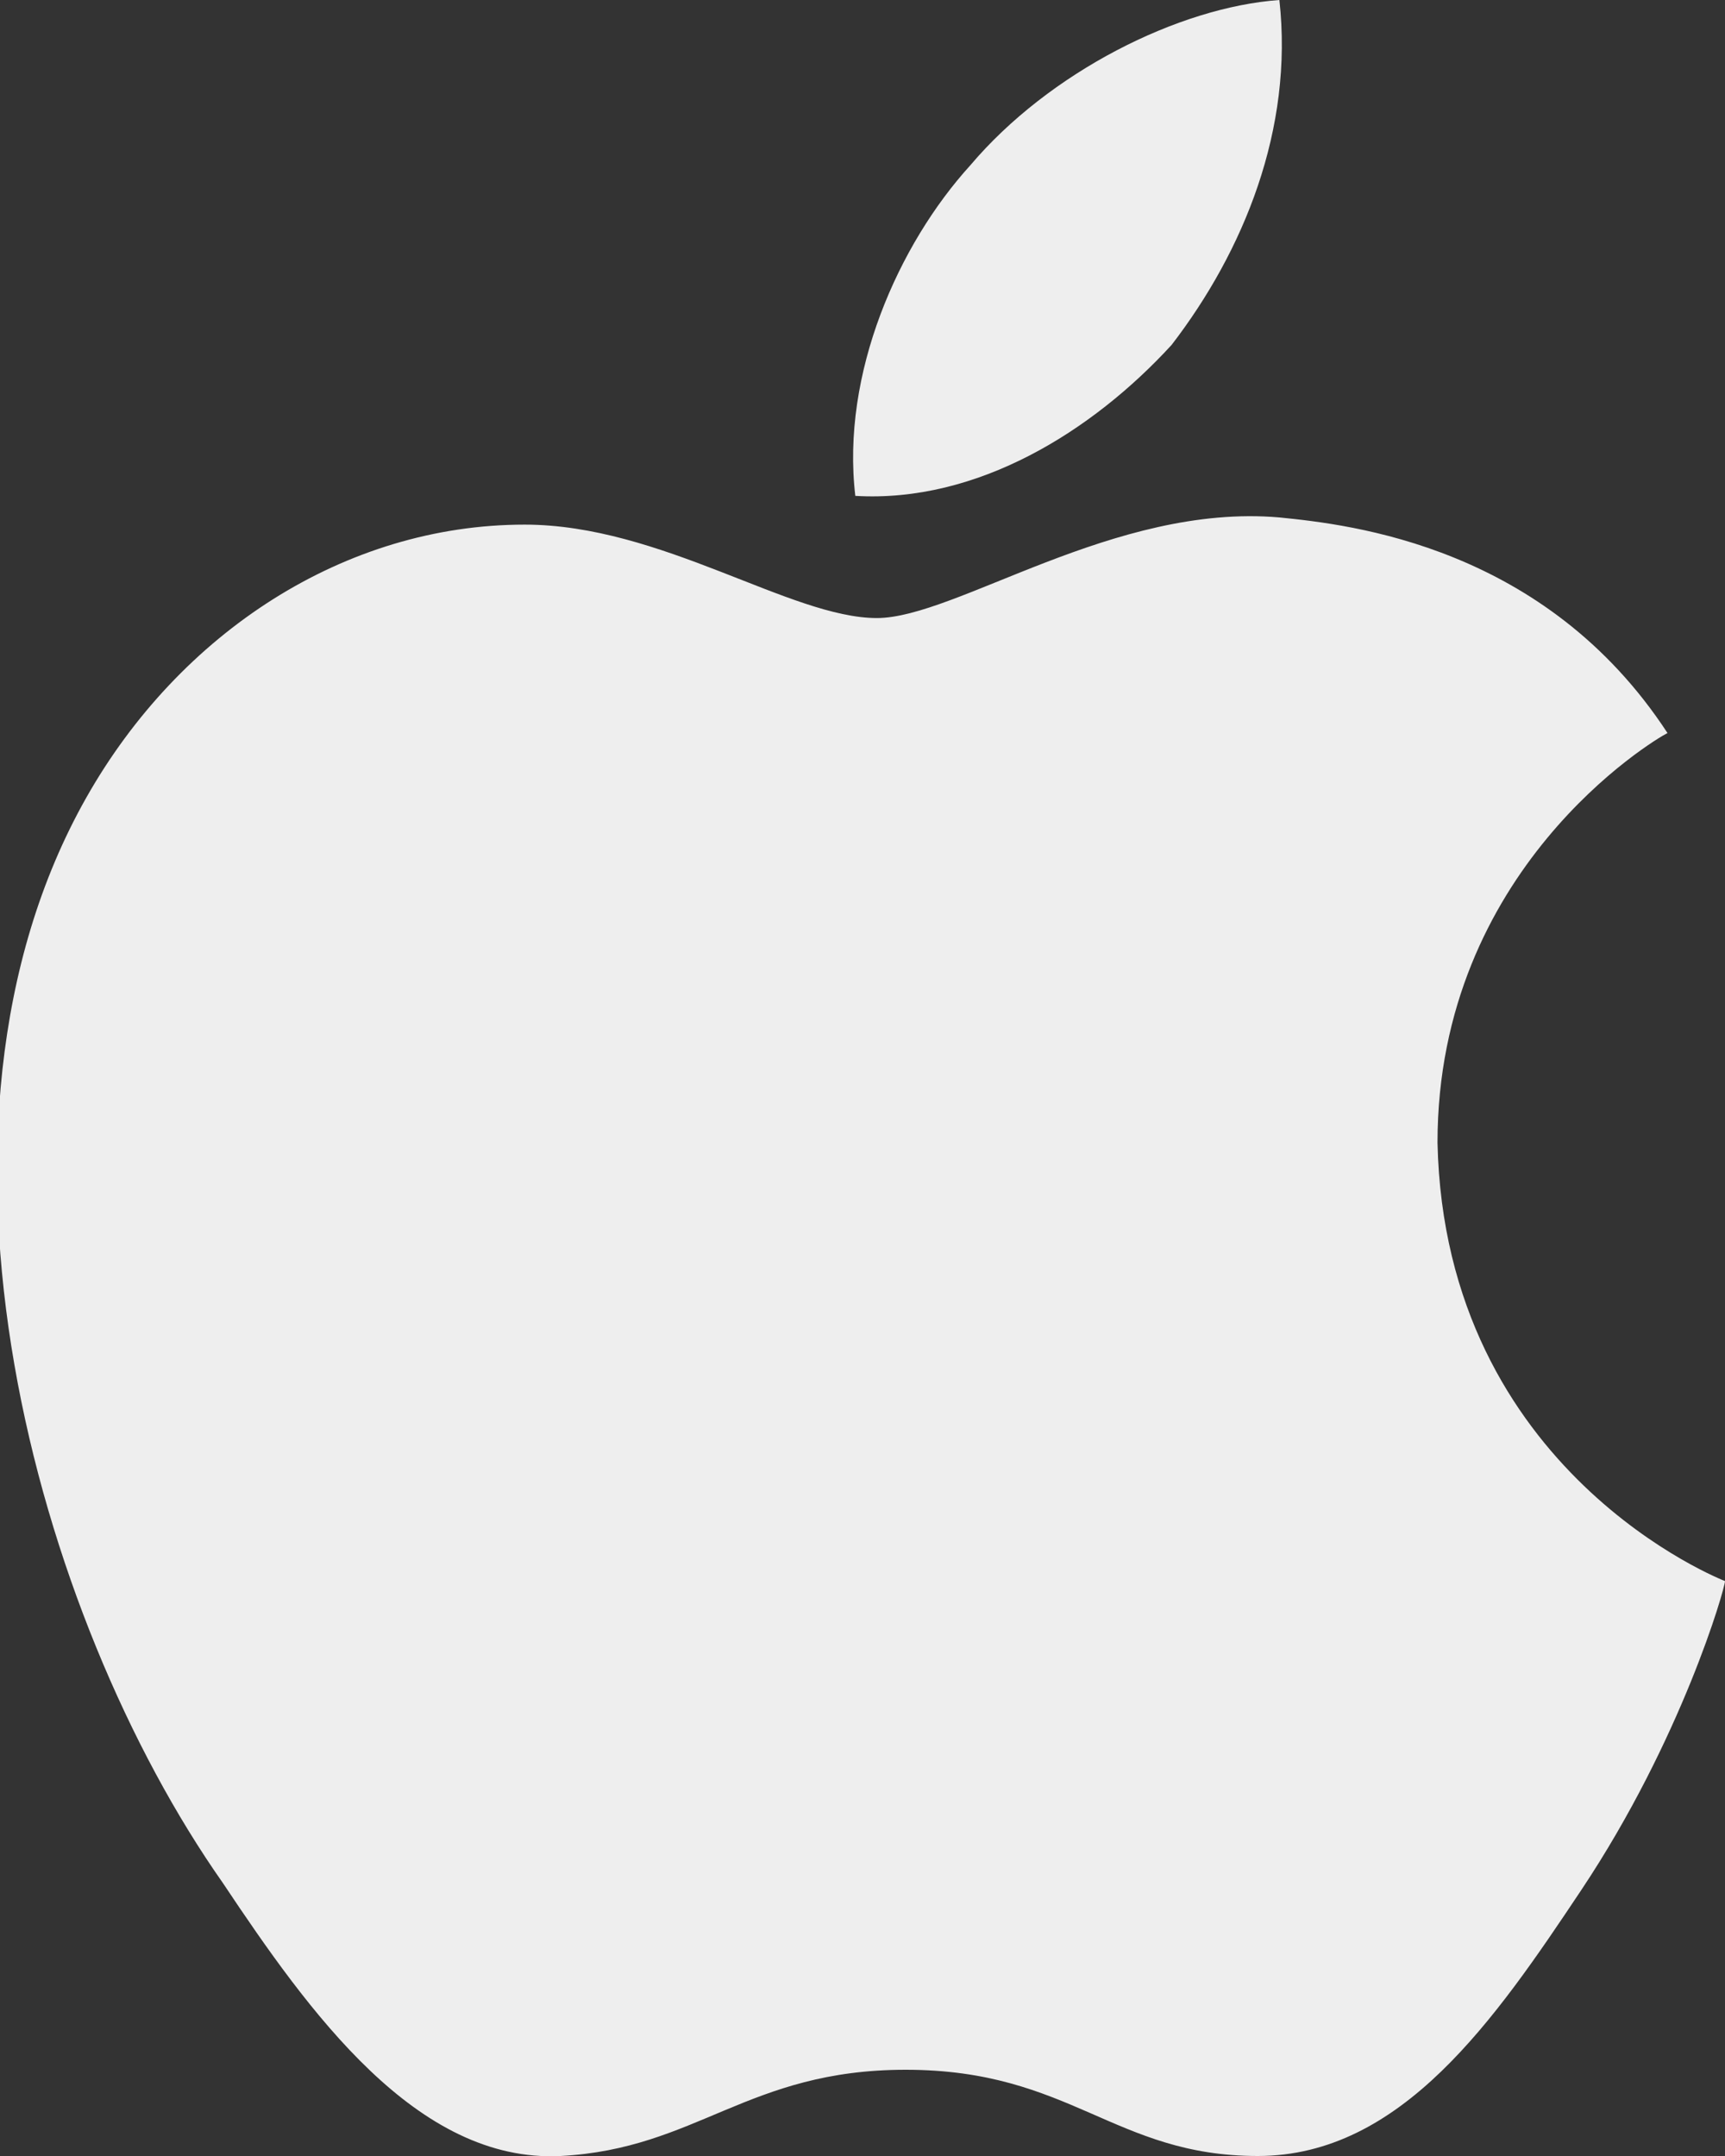
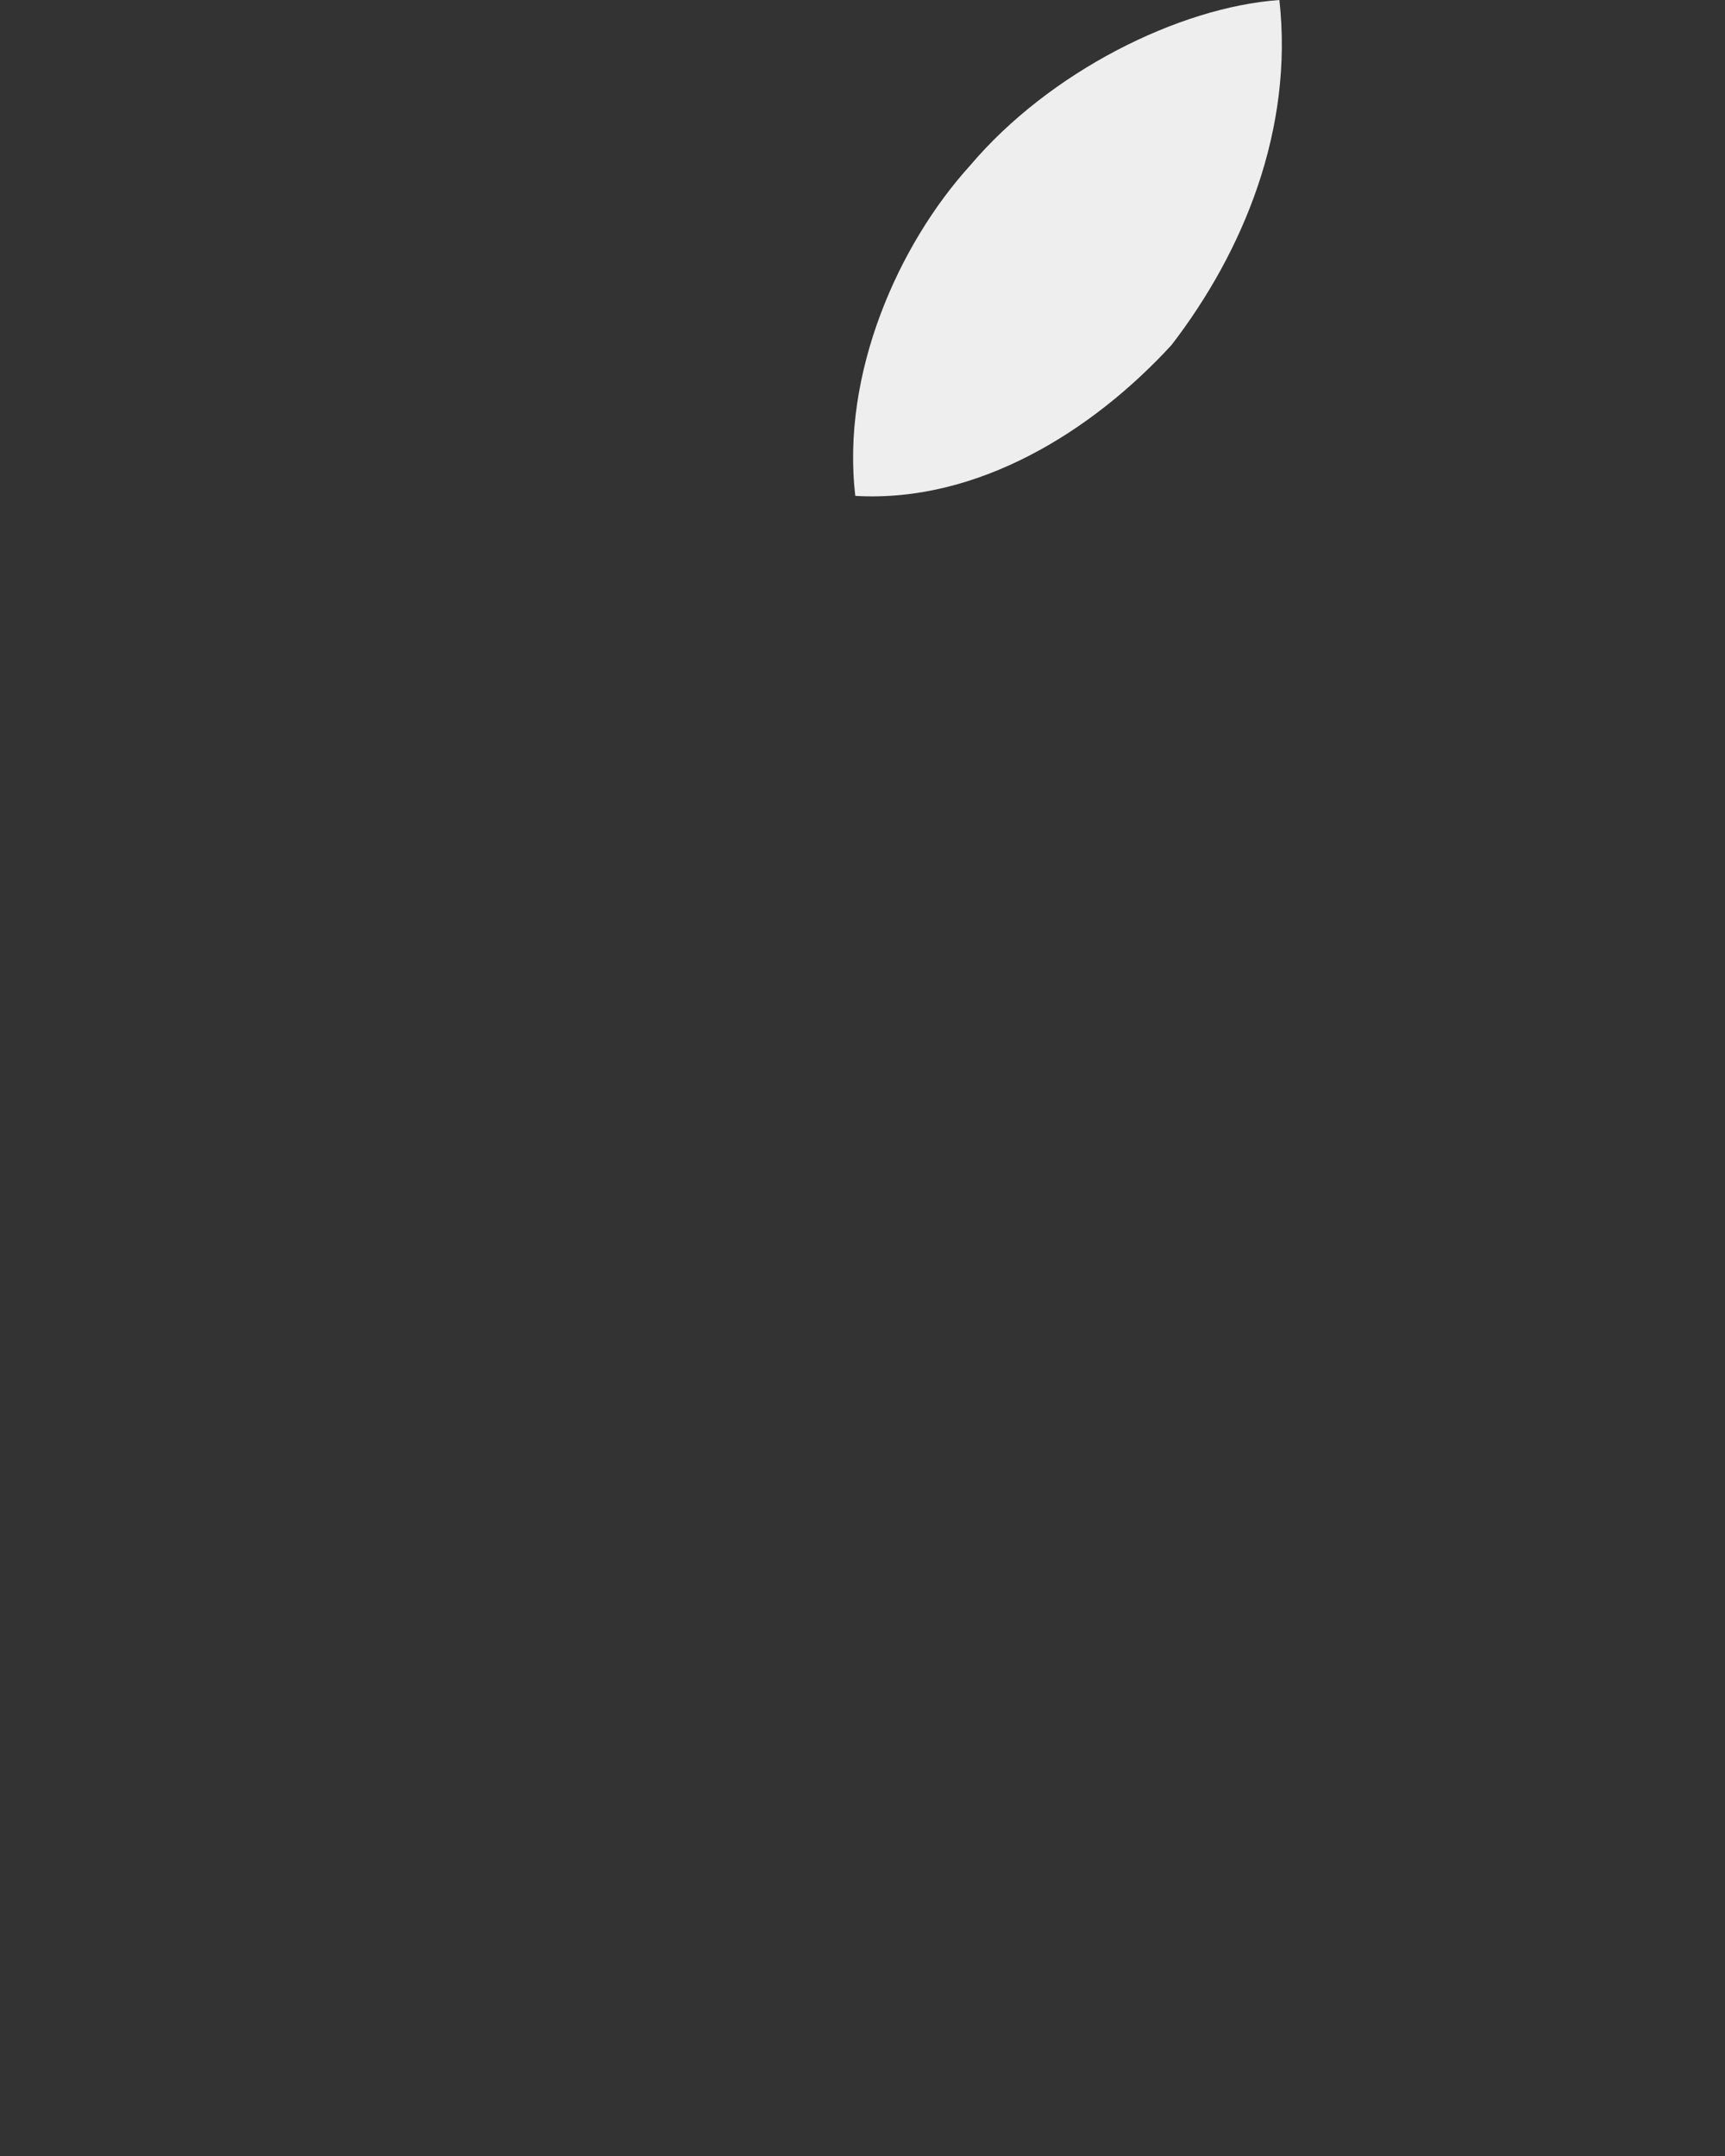
<svg xmlns="http://www.w3.org/2000/svg" version="1.1" id="Layer_1" x="0px" y="0px" viewBox="0 0 24 30" style="enable-background:new 0 0 24 30;" xml:space="preserve">
  <rect x="0" y="0" width="24" height="30" fill="#333333" stroke="none" />
  <style type="text/css">
	.st0{fill:#EEEEEE;}
</style>
  <g>
-     <path class="st0" d="M7.8,30c1.9-0.1,2.6-1.2,4.8-1.2c2.3,0,2.9,1.2,4.9,1.2s3.3-1.9,4.5-3.7c1.4-2.1,2-4.2,2-4.3   c0,0-3.9-1.5-4-6.1c0-3.8,3-5.6,3.2-5.7c-1.7-2.6-4.4-2.9-5.4-3c-2.3-0.2-4.5,1.4-5.6,1.4c-1.2,0-3-1.3-4.9-1.3   c-2.5,0-4.8,1.5-6.1,3.8c-2.6,4.6-0.7,11.4,1.9,15.1C4.3,28,5.8,30.1,7.8,30z" />
    <path class="st0" d="M13.5,2.3c-1,1.1-1.8,2.9-1.6,4.6C13.6,7,15.2,6,16.3,4.8c1-1.3,1.7-3,1.5-4.8C16.4,0.1,14.6,1,13.5,2.3z" />
  </g>
</svg>